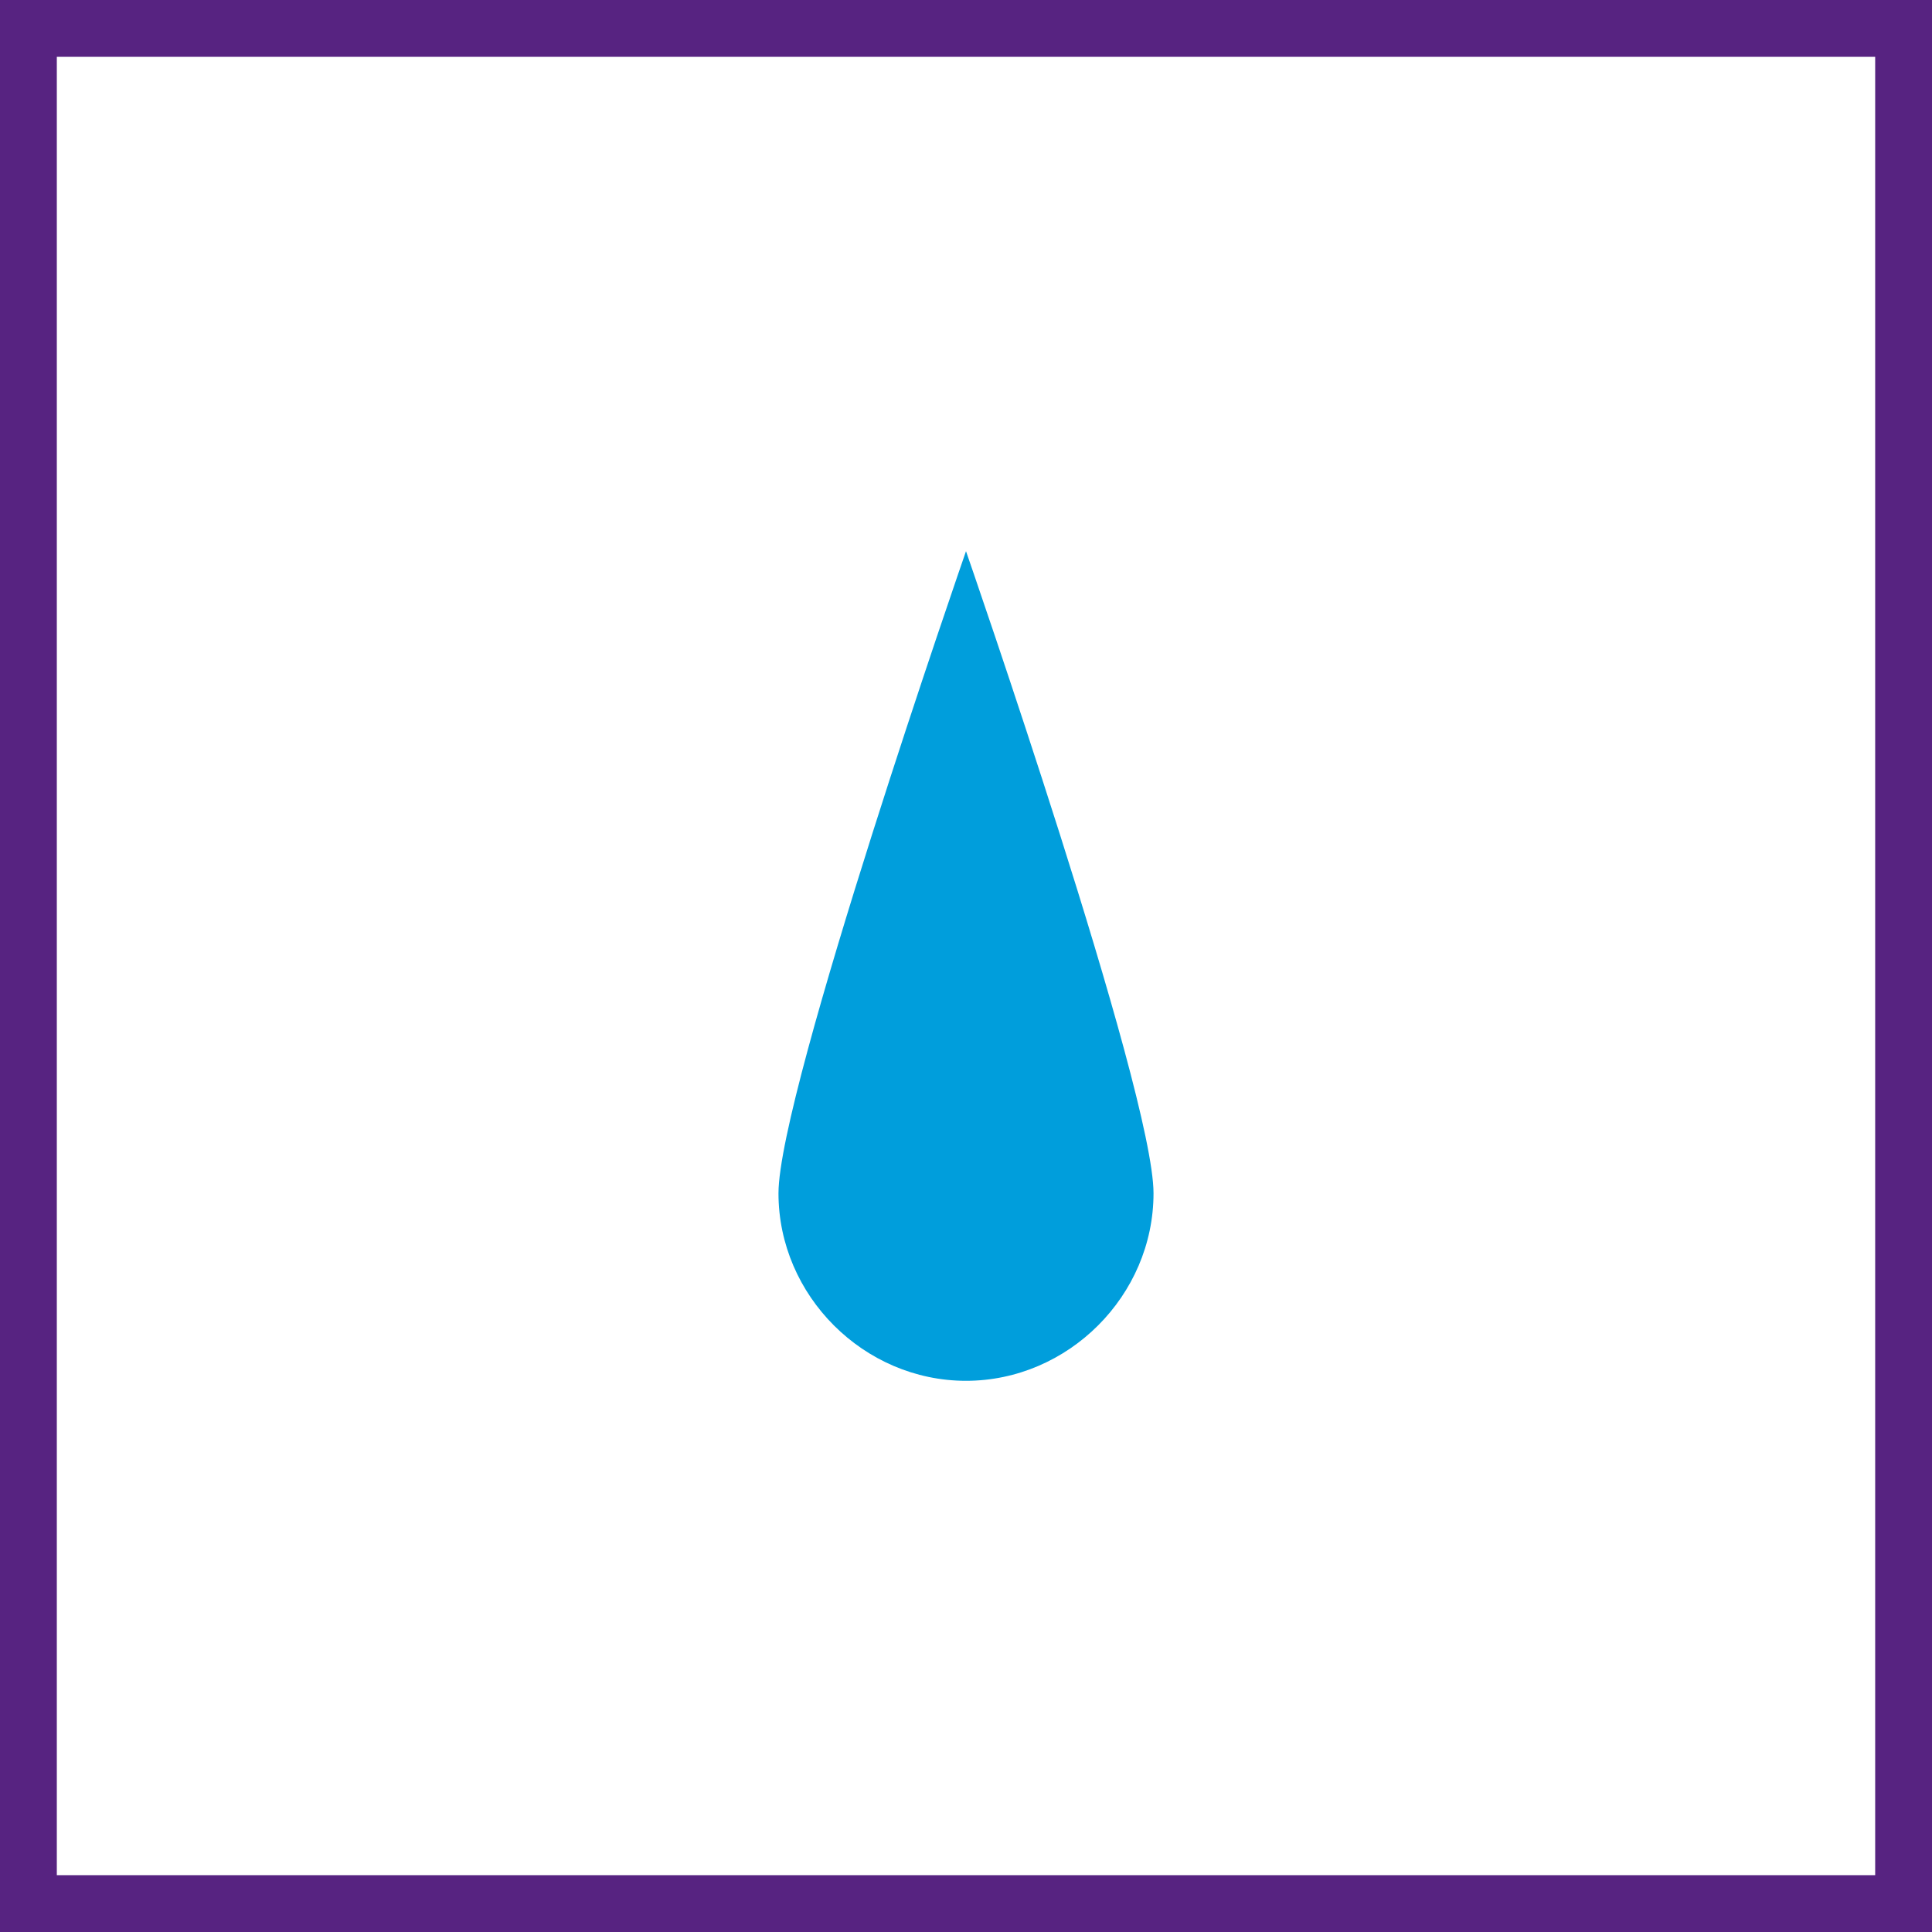
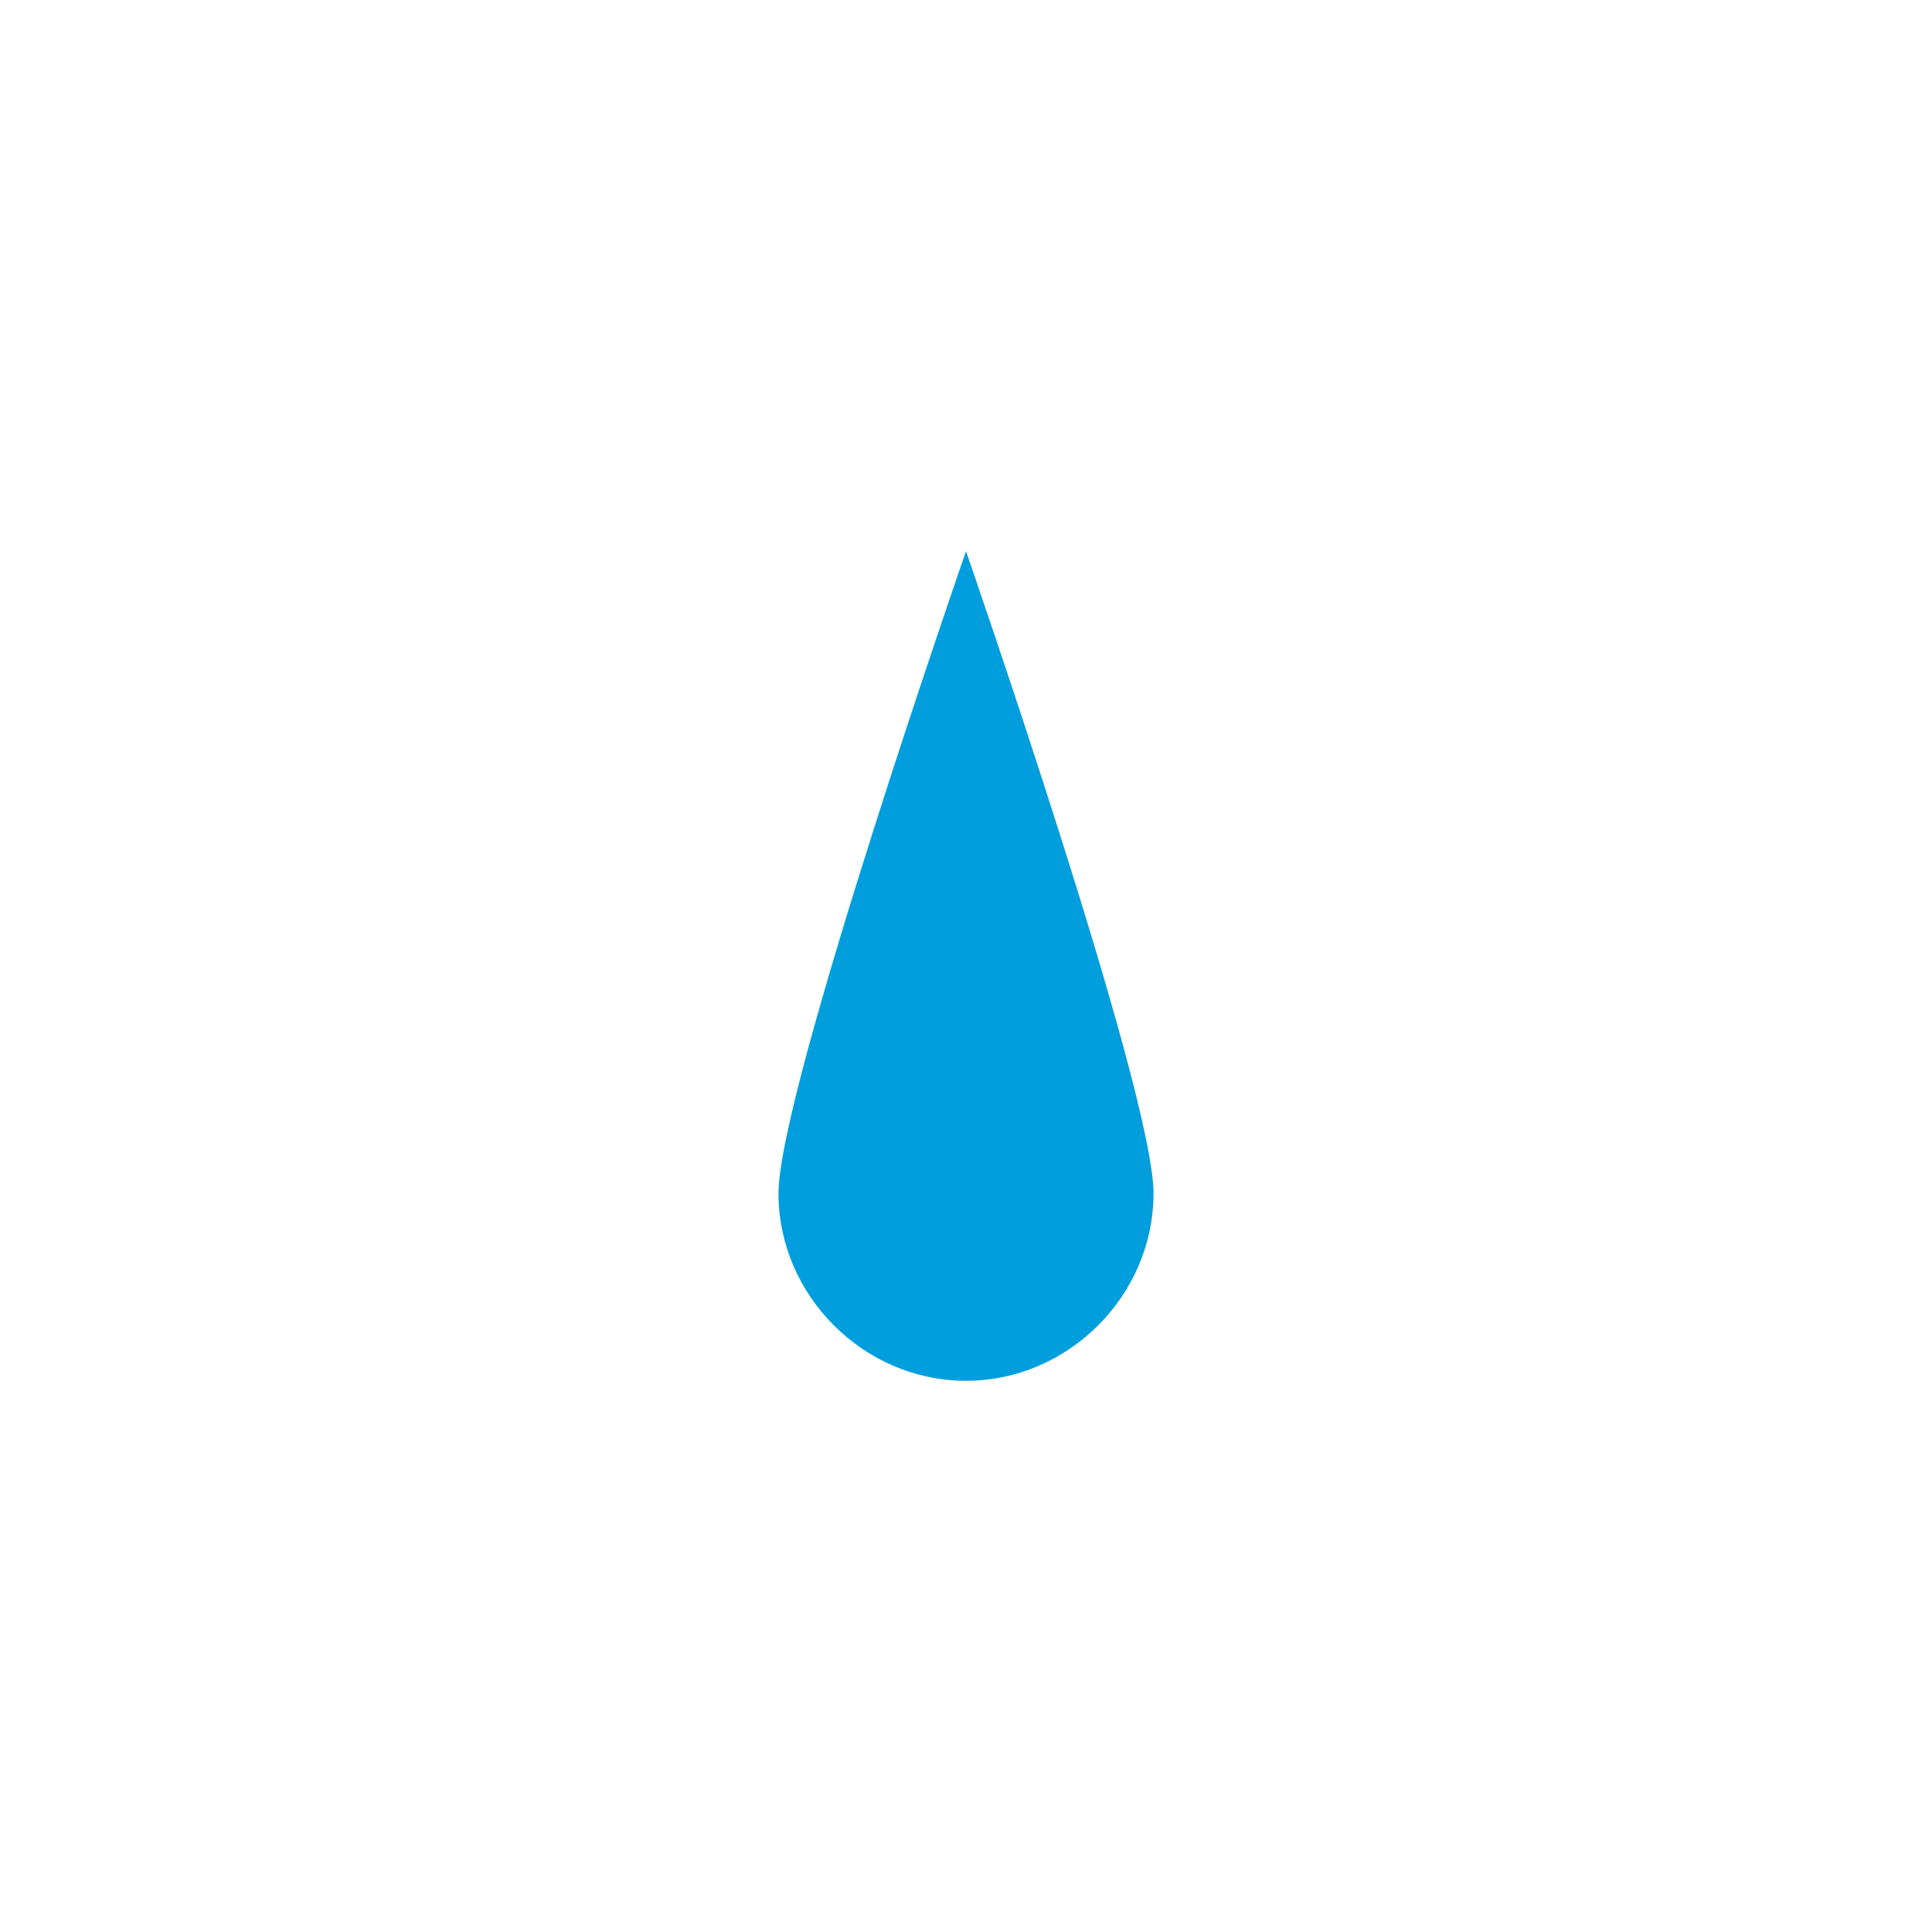
<svg xmlns="http://www.w3.org/2000/svg" version="1.1" x="0px" y="0px" viewBox="0 0 34 34" style="enable-background:new 0 0 34 34;" xml:space="preserve">
  <style type="text/css">
	.st0{fill:#572381;}
	.st1{fill:#009EDC;}
</style>
  <g id="Basis">
-     <path class="st0" d="M0,0v34h34V0H0z M33,33H1V1h32V33z" />
-   </g>
+     </g>
  <g id="Ebene_1">
    <path class="st1" d="M17,24.3c1.8,0,3.3-1.5,3.3-3.3S17,9.7,17,9.7s-3.3,9.5-3.3,11.3S15.2,24.3,17,24.3" />
  </g>
</svg>